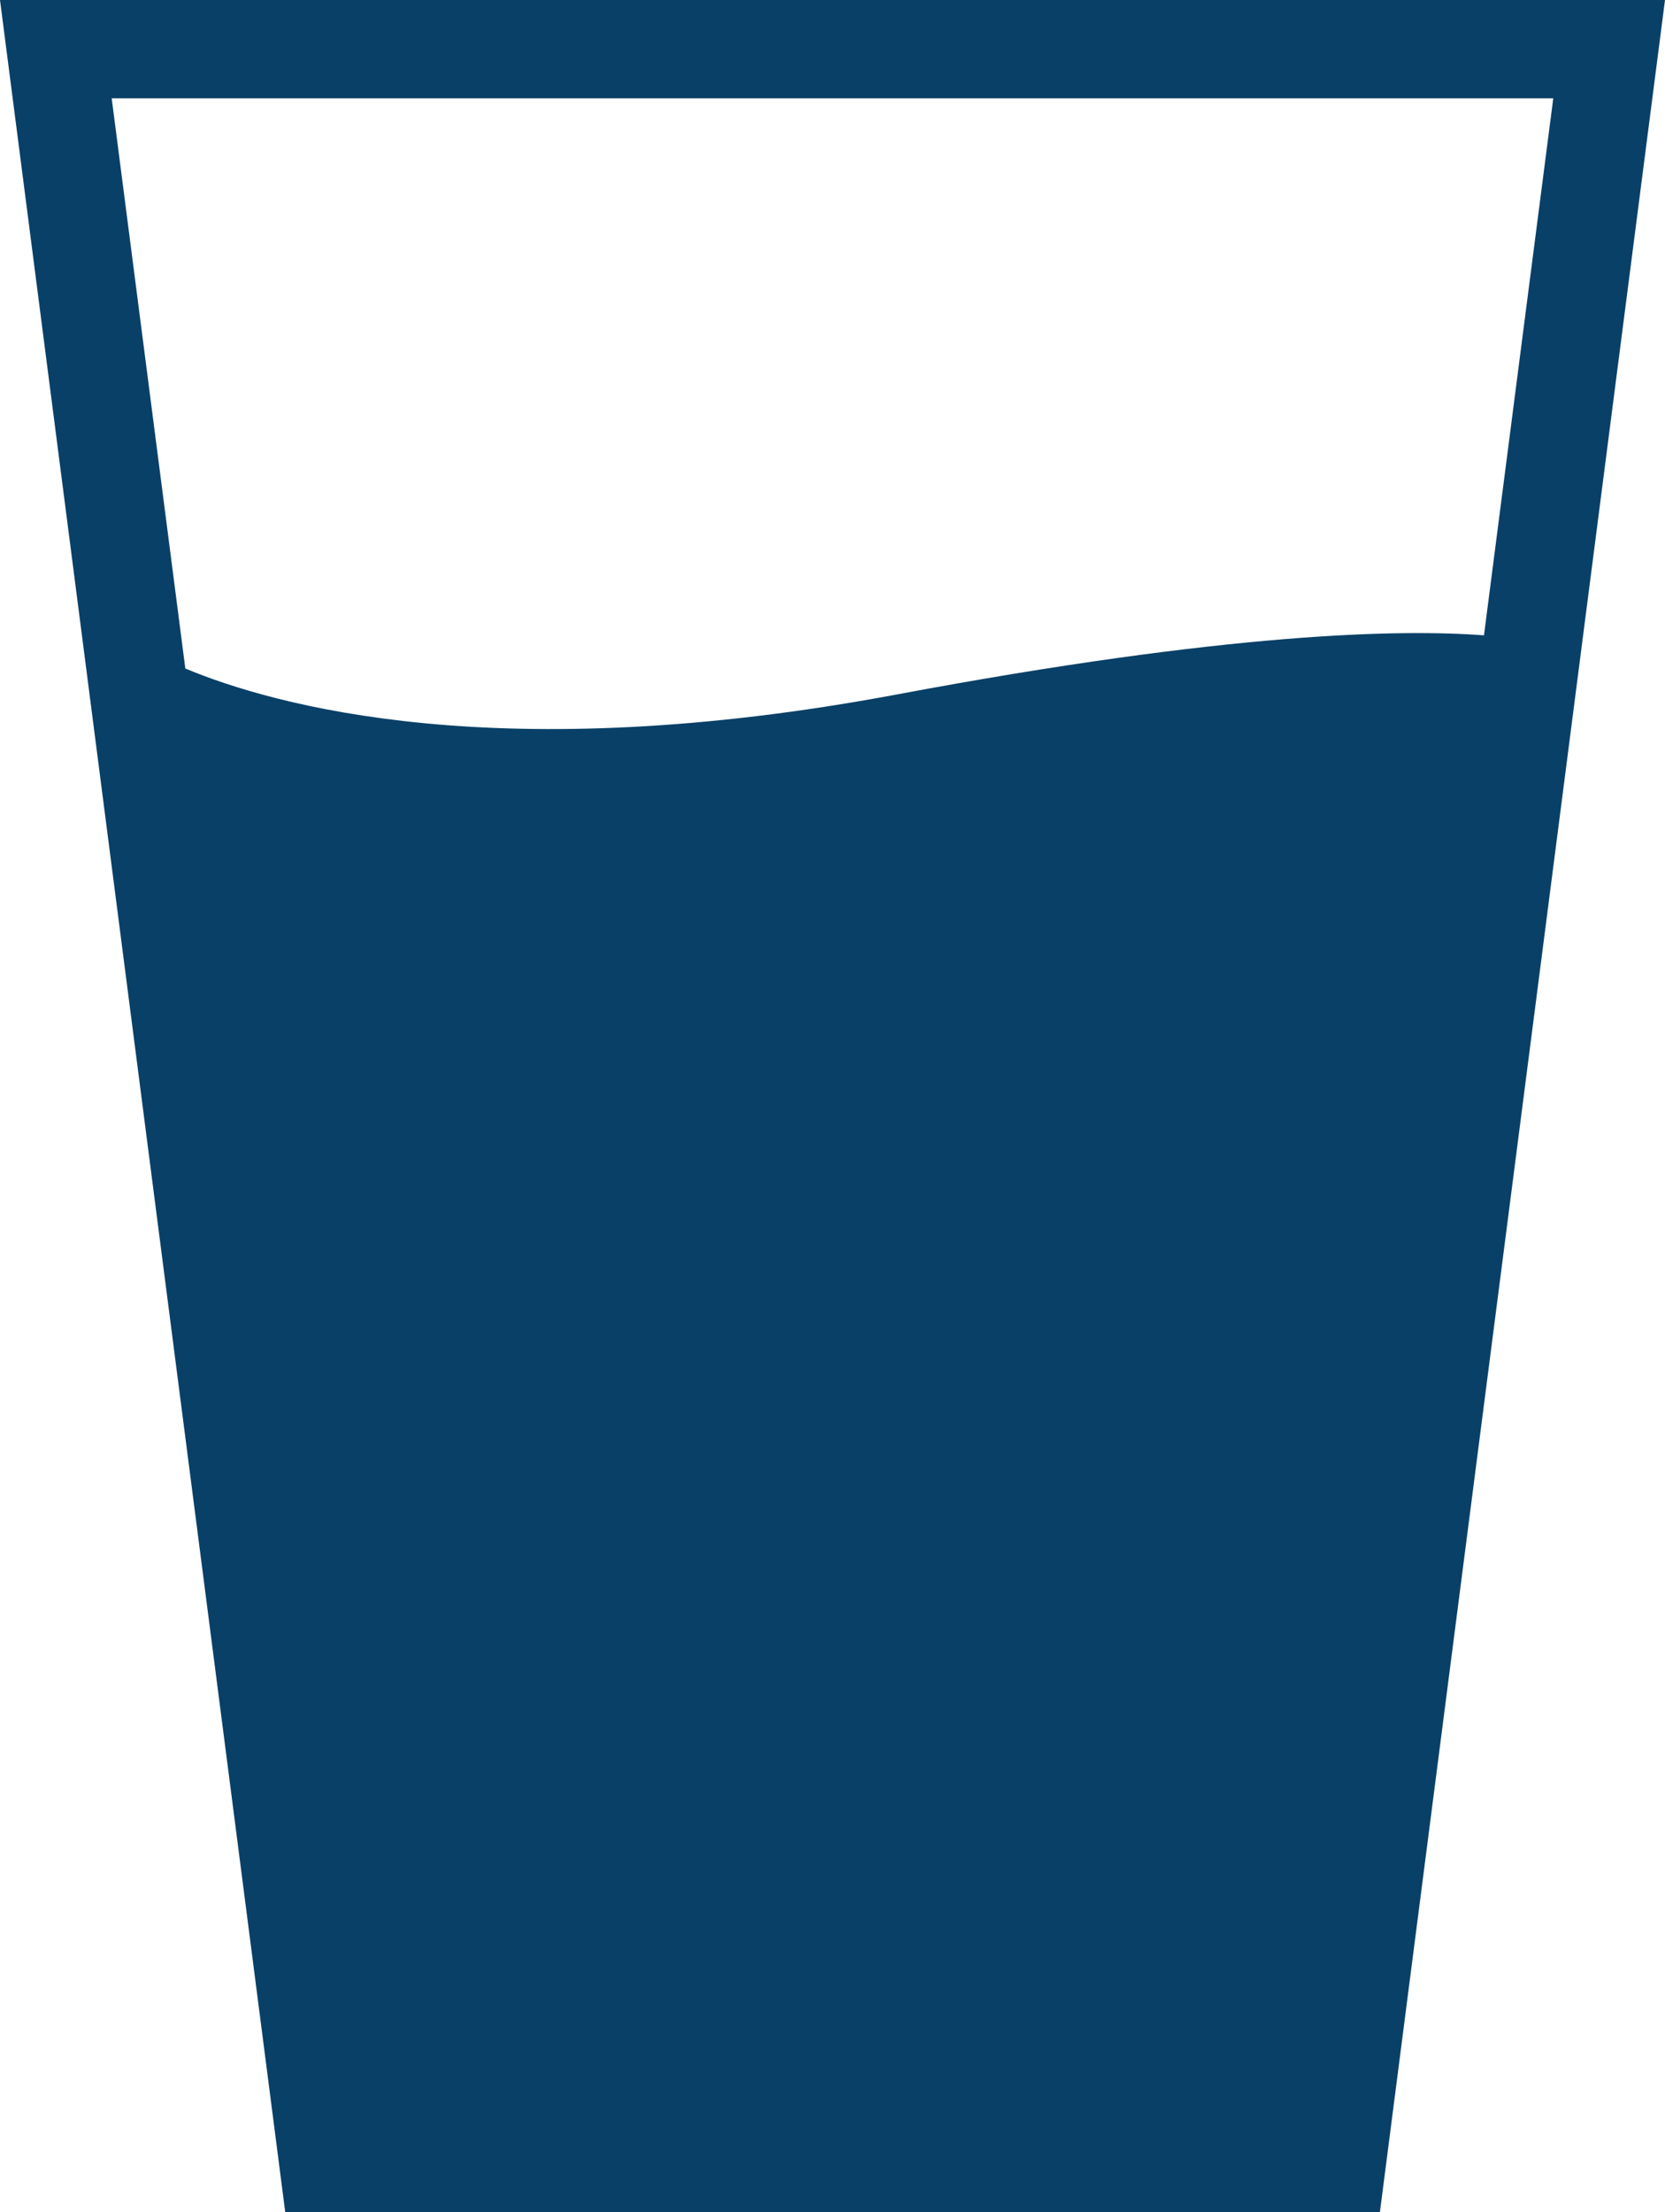
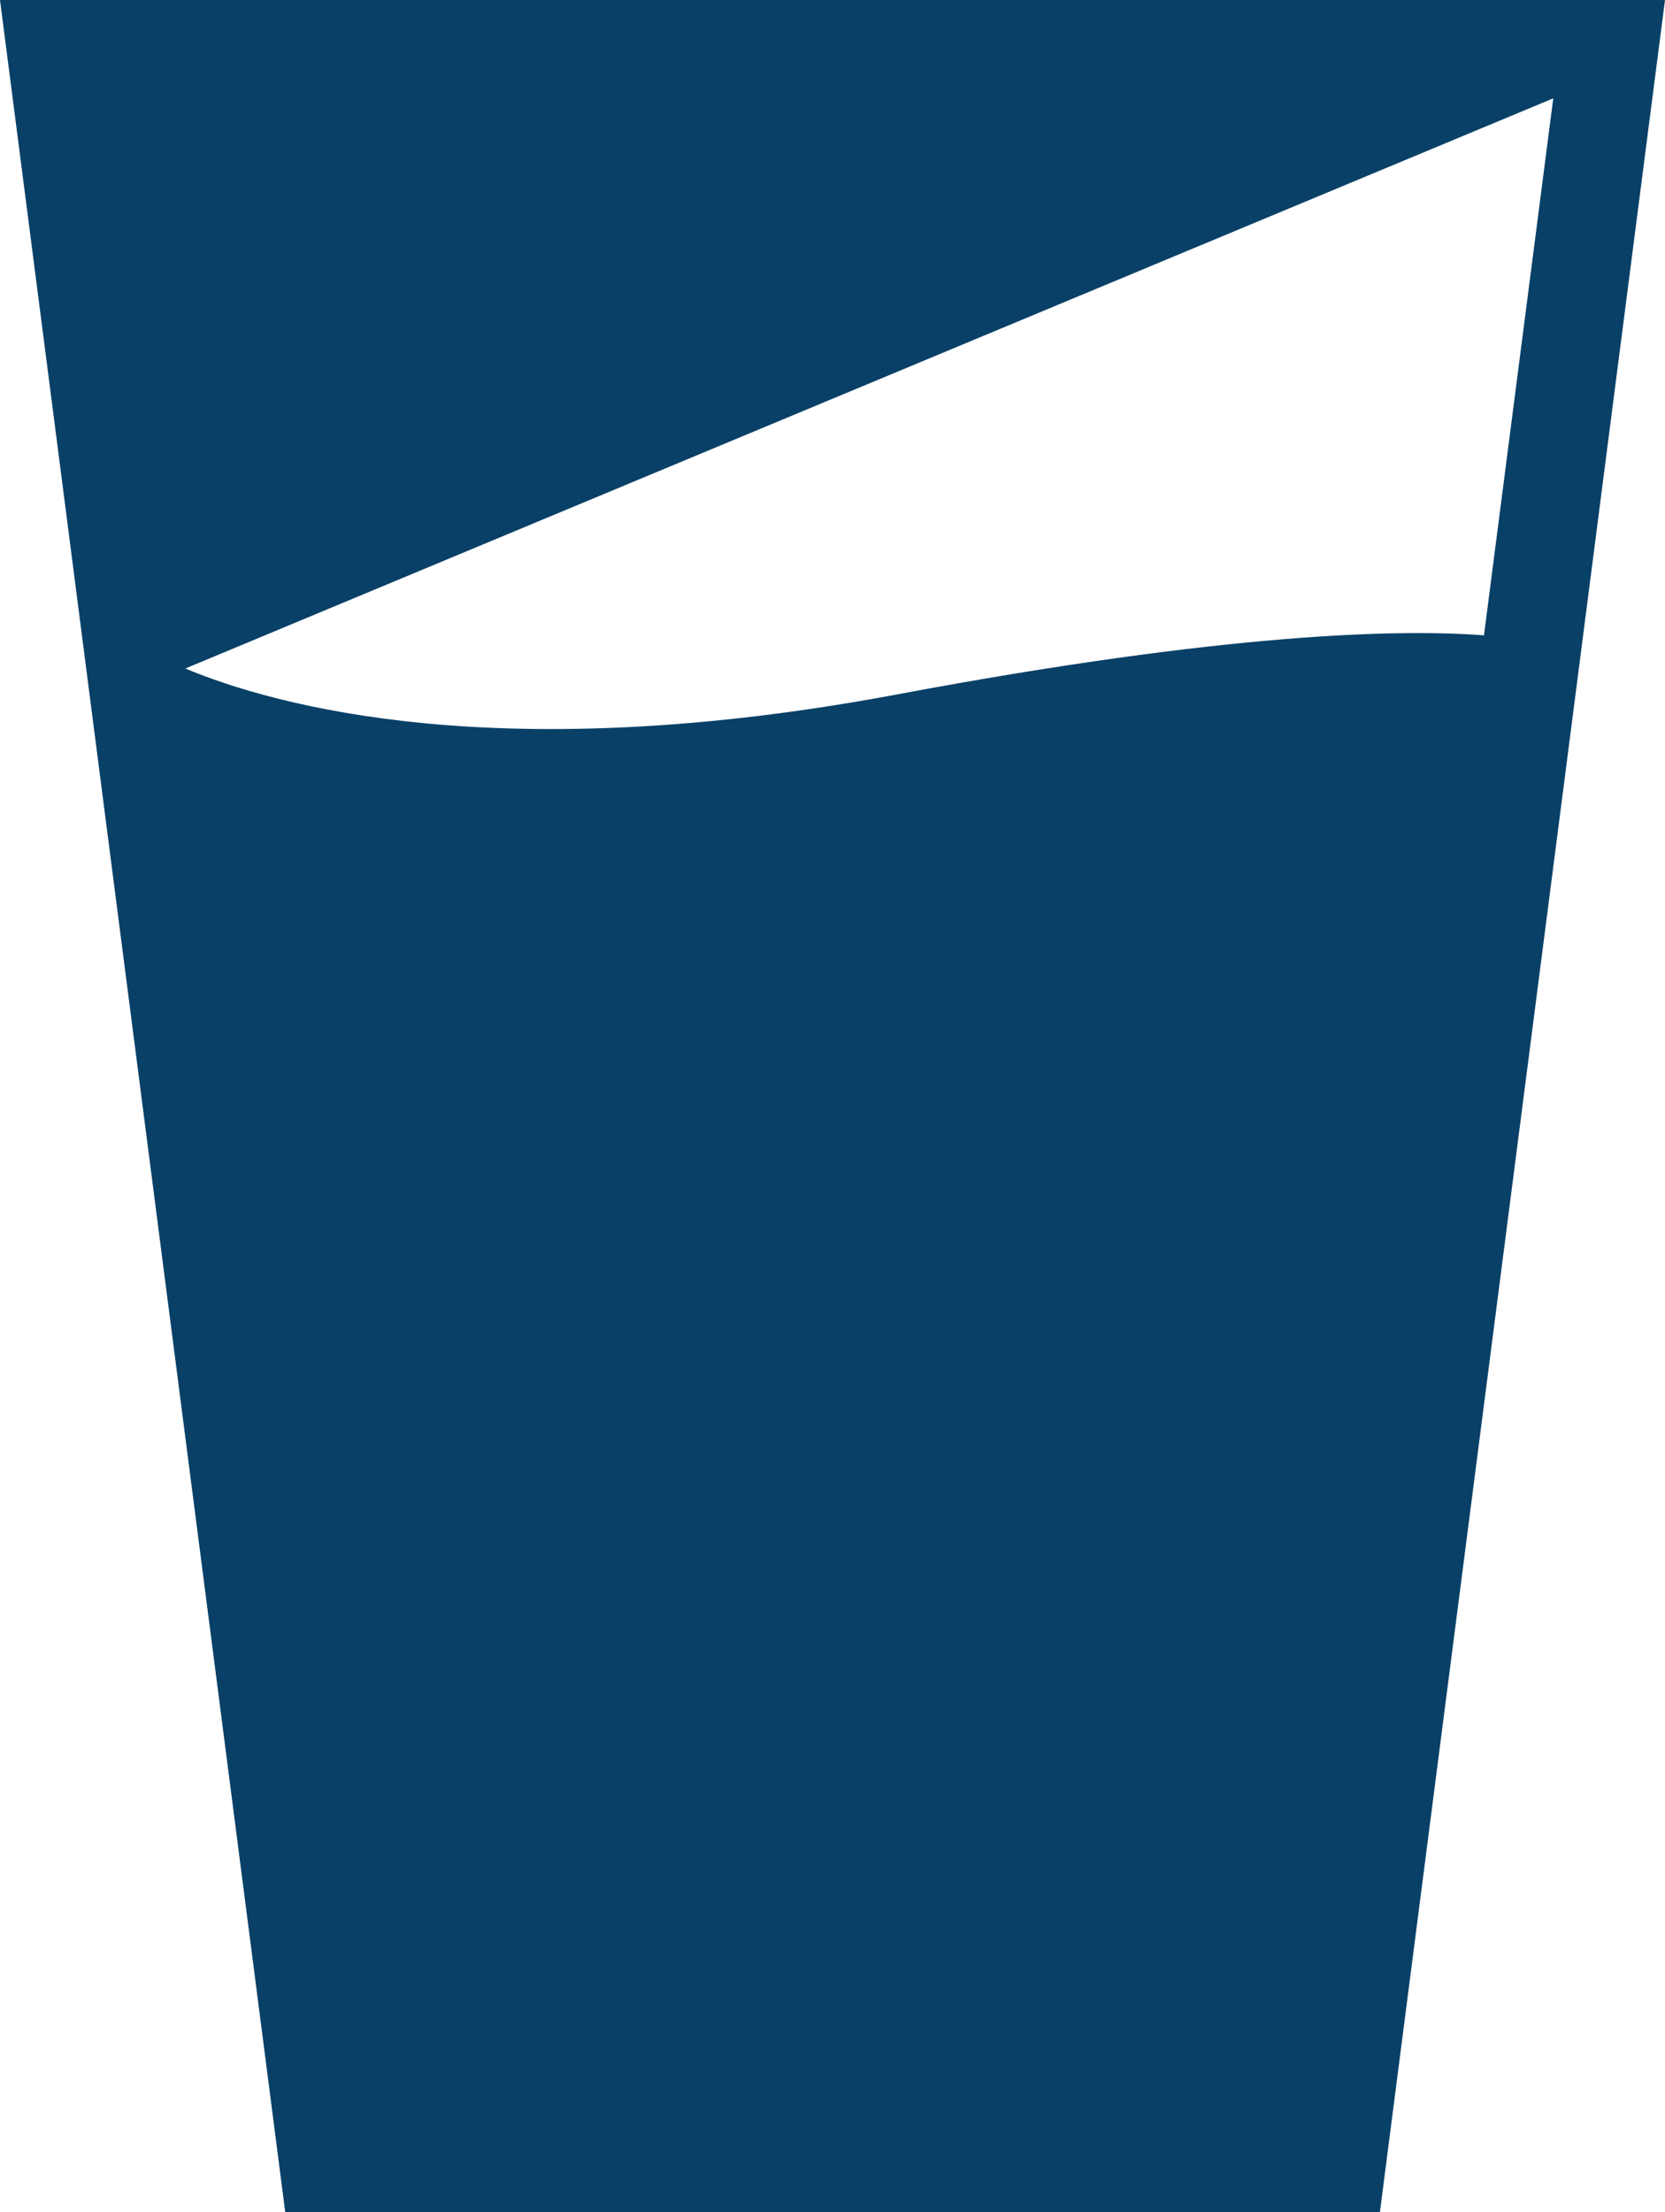
<svg xmlns="http://www.w3.org/2000/svg" width="37.267" height="49.495" viewBox="0 0 37.267 49.495">
-   <path id="Caminho_858" data-name="Caminho 858" d="M0,0,6.385,49.5h24.5L37.267,0ZM34.766,2.2,33.215,14.215c-1.871-.142-5.735-.066-13.127,1.32-8.919,1.672-13.963.248-15.94-.578L2.5,2.2Z" fill="#094067" />
+   <path id="Caminho_858" data-name="Caminho 858" d="M0,0,6.385,49.5h24.5L37.267,0ZM34.766,2.2,33.215,14.215c-1.871-.142-5.735-.066-13.127,1.32-8.919,1.672-13.963.248-15.94-.578Z" fill="#094067" />
</svg>